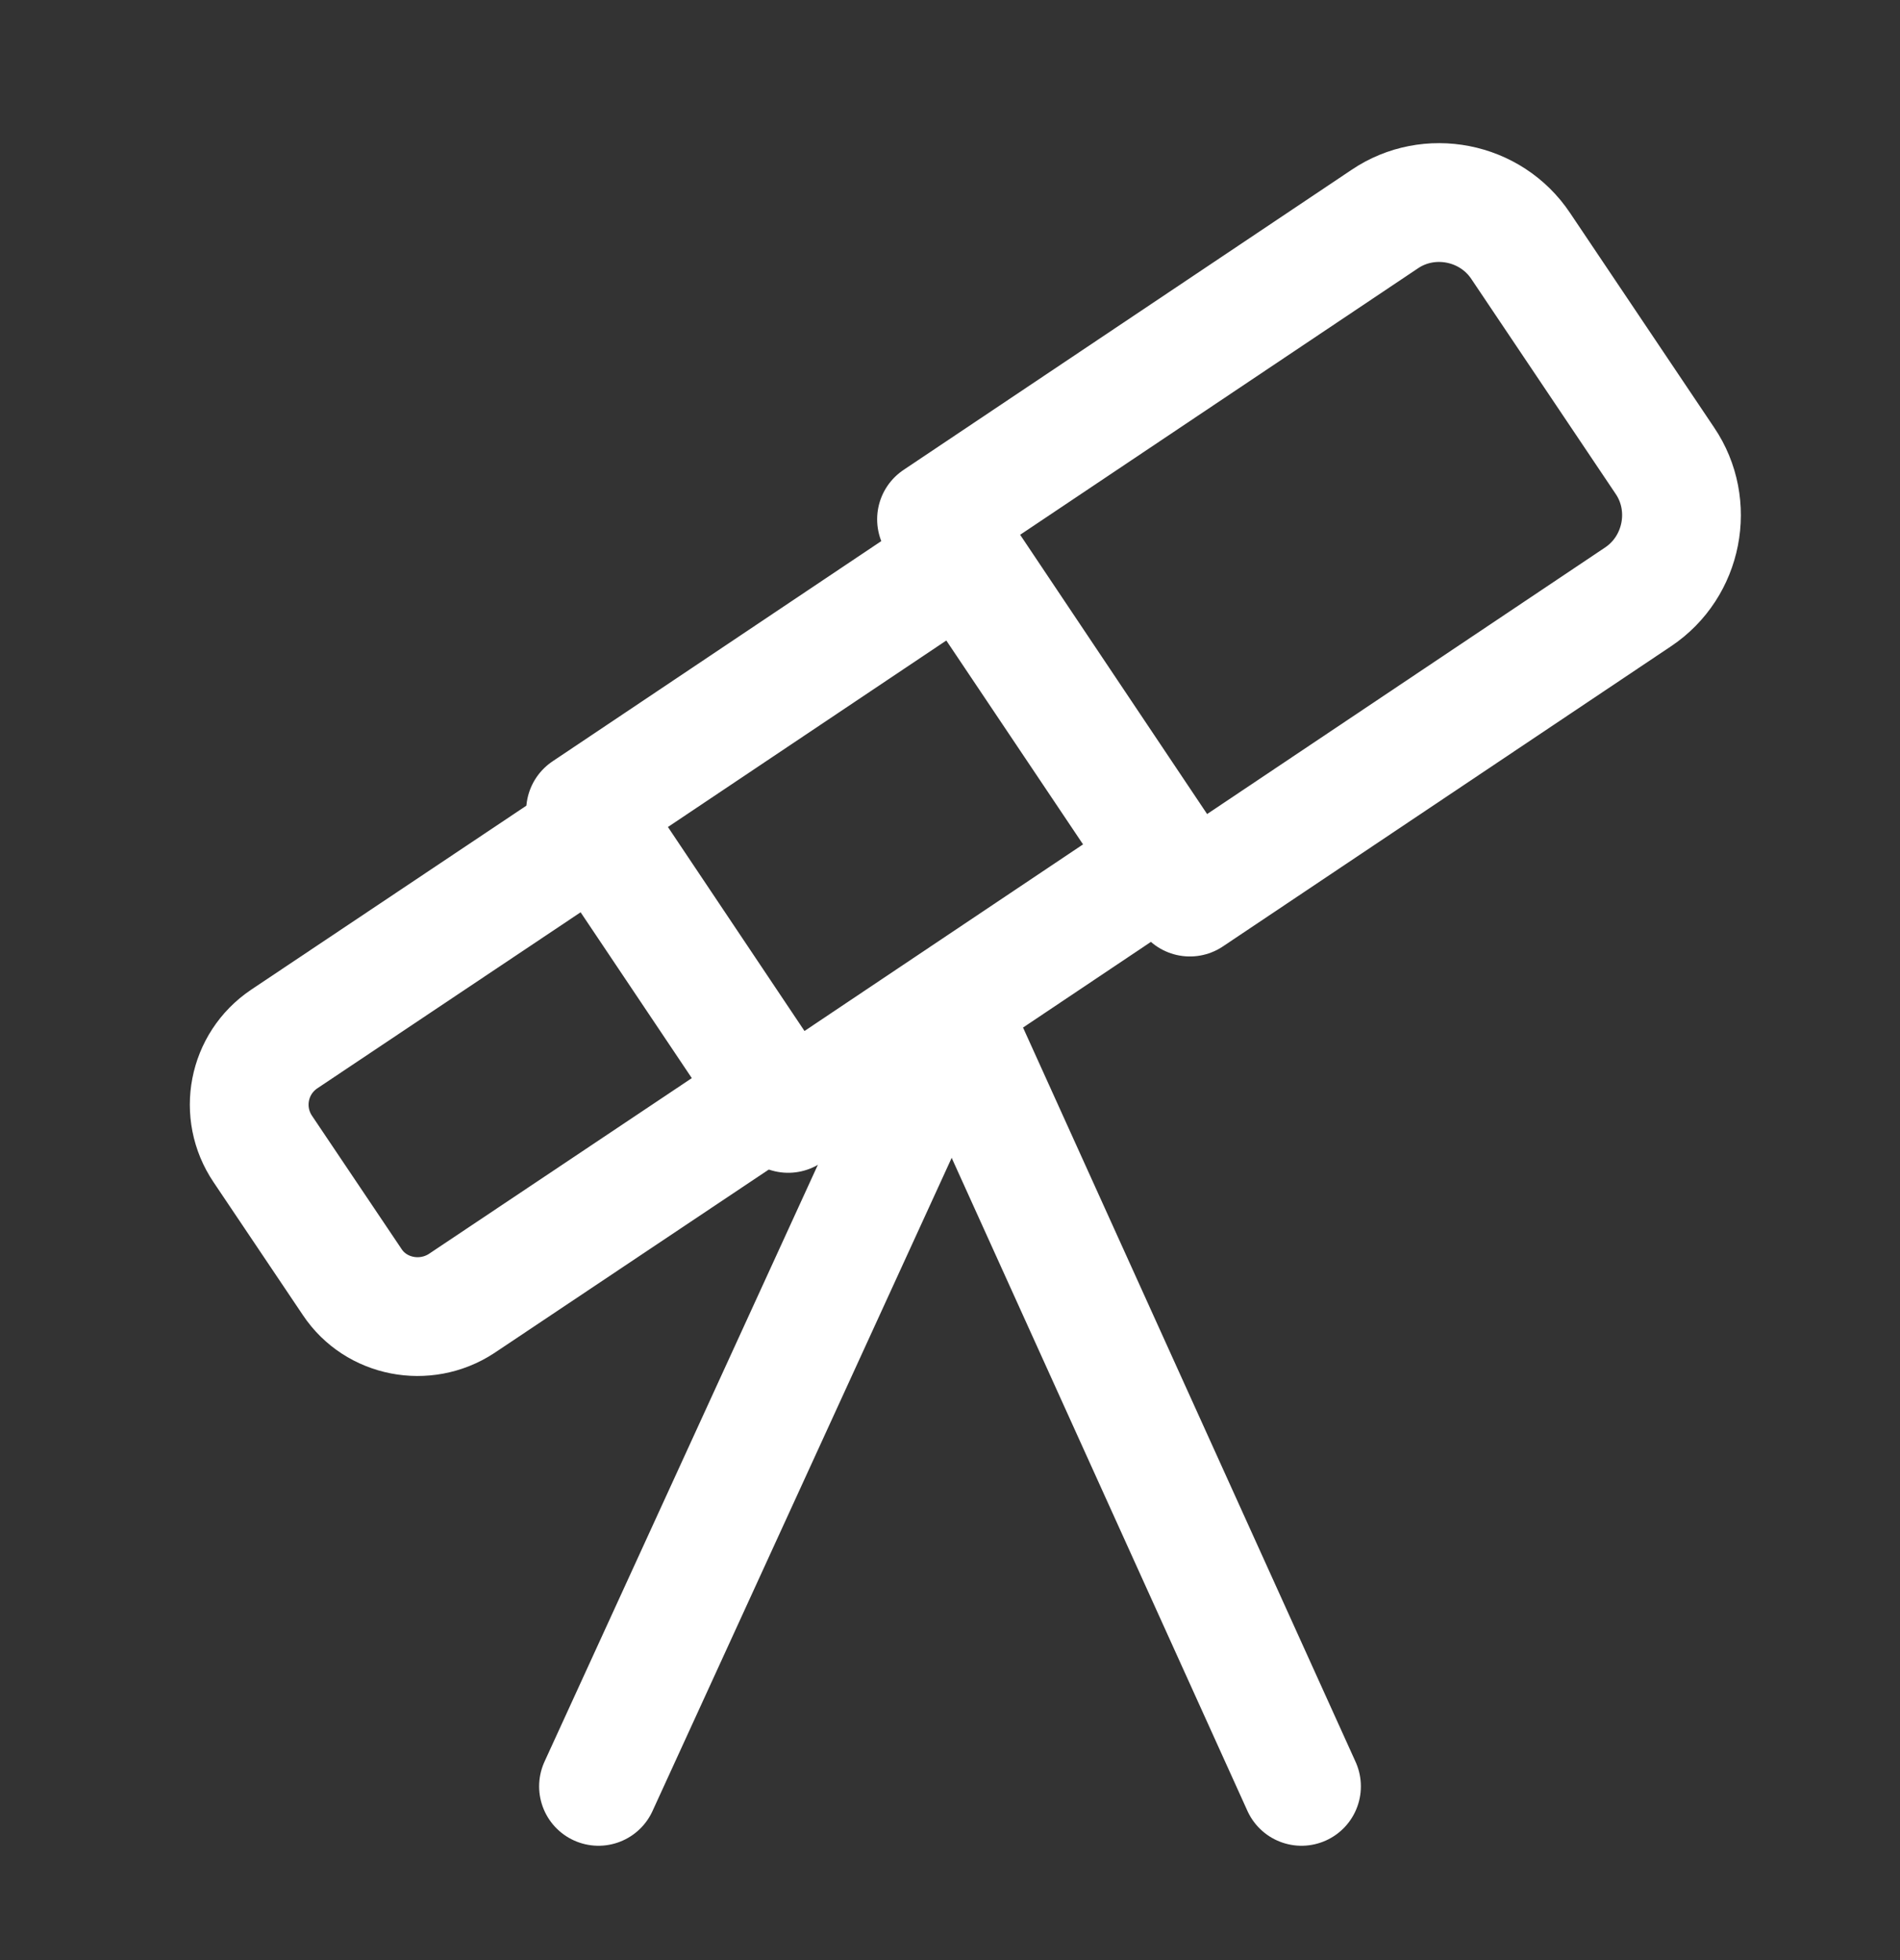
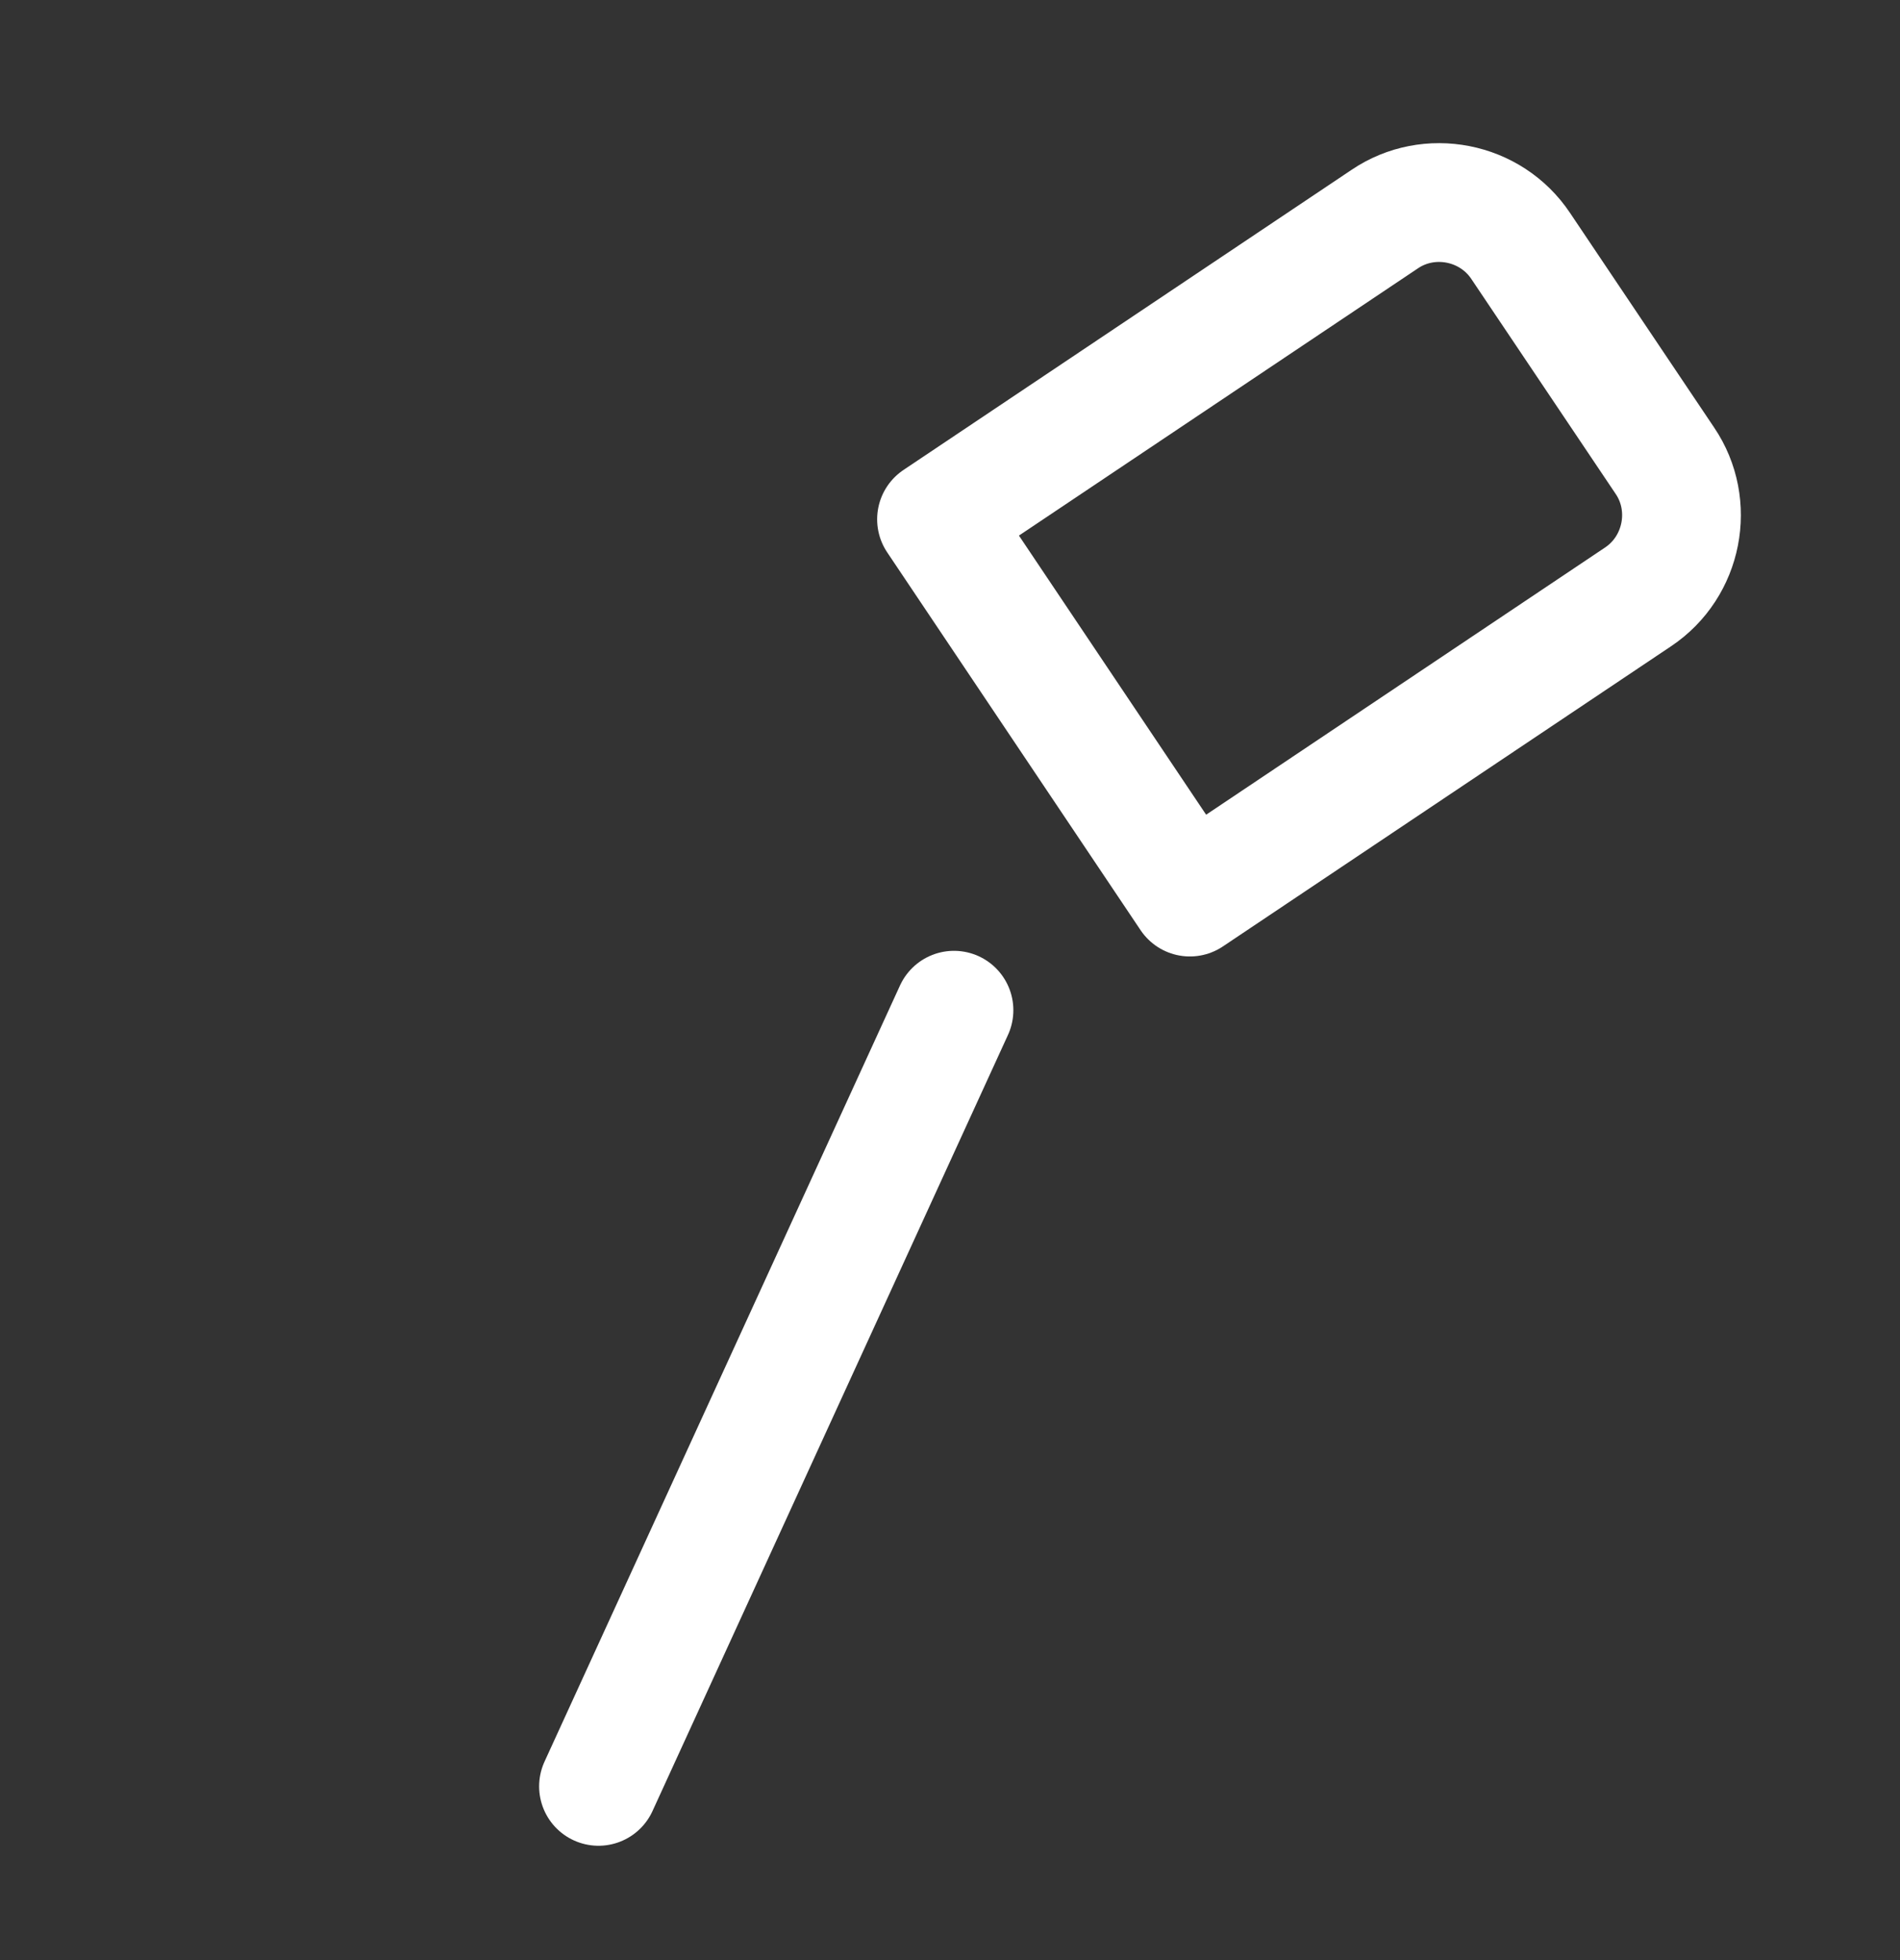
<svg xmlns="http://www.w3.org/2000/svg" width="32" height="33" viewBox="0 0 32 33" fill="none">
  <rect x="0" y="0" width="32" height="33" fill="#333333" stroke="none" />
  <g clip-path="url(#clip0_1931_1446)">
    <mask id="mask0_1931_1446" style="mask-type:luminance" maskUnits="userSpaceOnUse" x="0" y="0" width="32" height="33">
      <path d="M32 0.742H0V32.742H32V0.742Z" fill="white" />
    </mask>
    <g mask="url(#mask0_1931_1446)">
      <path d="M20.04 15.103L27.587 10.05C28.347 9.543 28.547 8.503 28.04 7.756L25.613 4.143C25.107 3.383 24.067 3.183 23.32 3.69L15.773 8.743L20.04 15.103Z" stroke="white" stroke-width="2" stroke-linecap="round" stroke-linejoin="round" />
-       <path d="M16.232 9.383L9.862 13.649L13.275 18.745L19.645 14.479L16.232 9.383Z" stroke="white" stroke-width="2" stroke-linecap="round" stroke-linejoin="round" />
-       <path d="M7.773 21.946L13.04 18.426L10.053 13.973L4.787 17.493C4.173 17.906 4.013 18.733 4.427 19.346L5.933 21.586C6.333 22.186 7.16 22.346 7.773 21.946Z" stroke="white" stroke-width="2" stroke-linecap="round" stroke-linejoin="round" />
      <path d="M16.067 17.008L10.08 30.075" stroke="white" stroke-width="2" stroke-linecap="round" stroke-linejoin="round" />
-       <path d="M16 17.008L21.92 30.075" stroke="white" stroke-width="2" stroke-linecap="round" stroke-linejoin="round" />
    </g>
  </g>
  <defs>
    <clipPath id="clip0_1931_1446">
      <rect width="32" height="32" fill="white" transform="translate(0 0.742)" />
    </clipPath>
  </defs>
</svg>